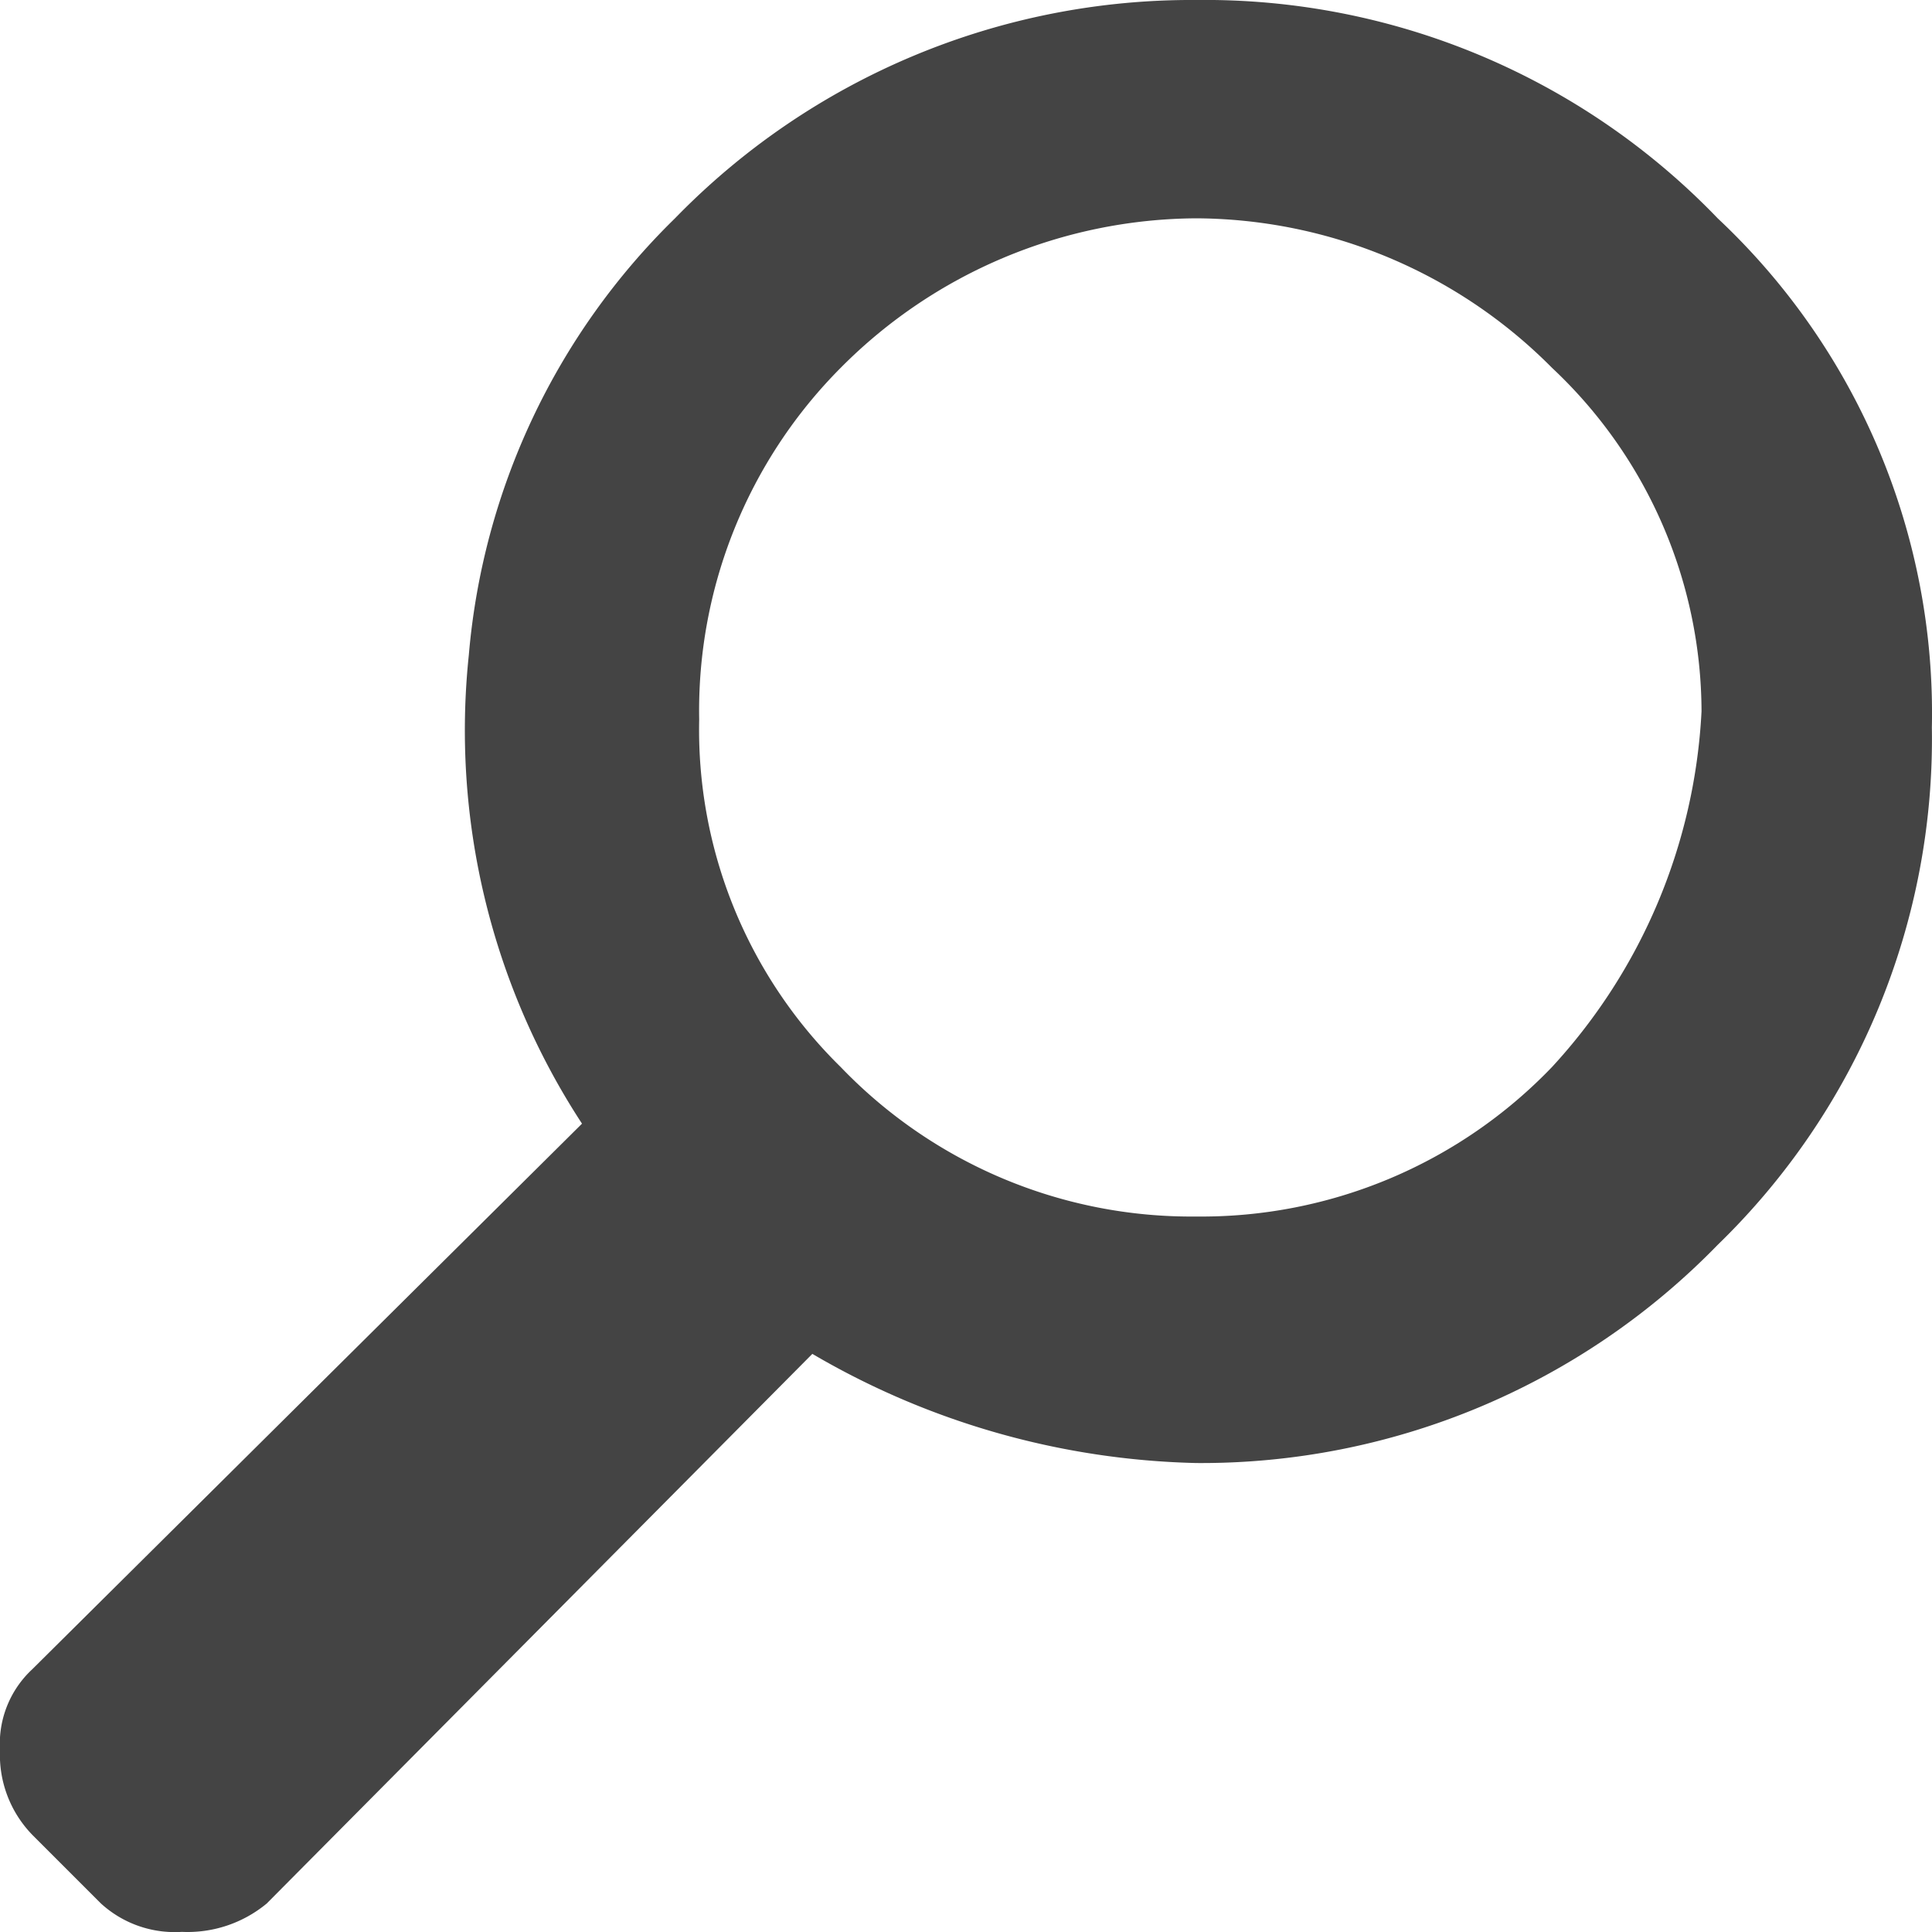
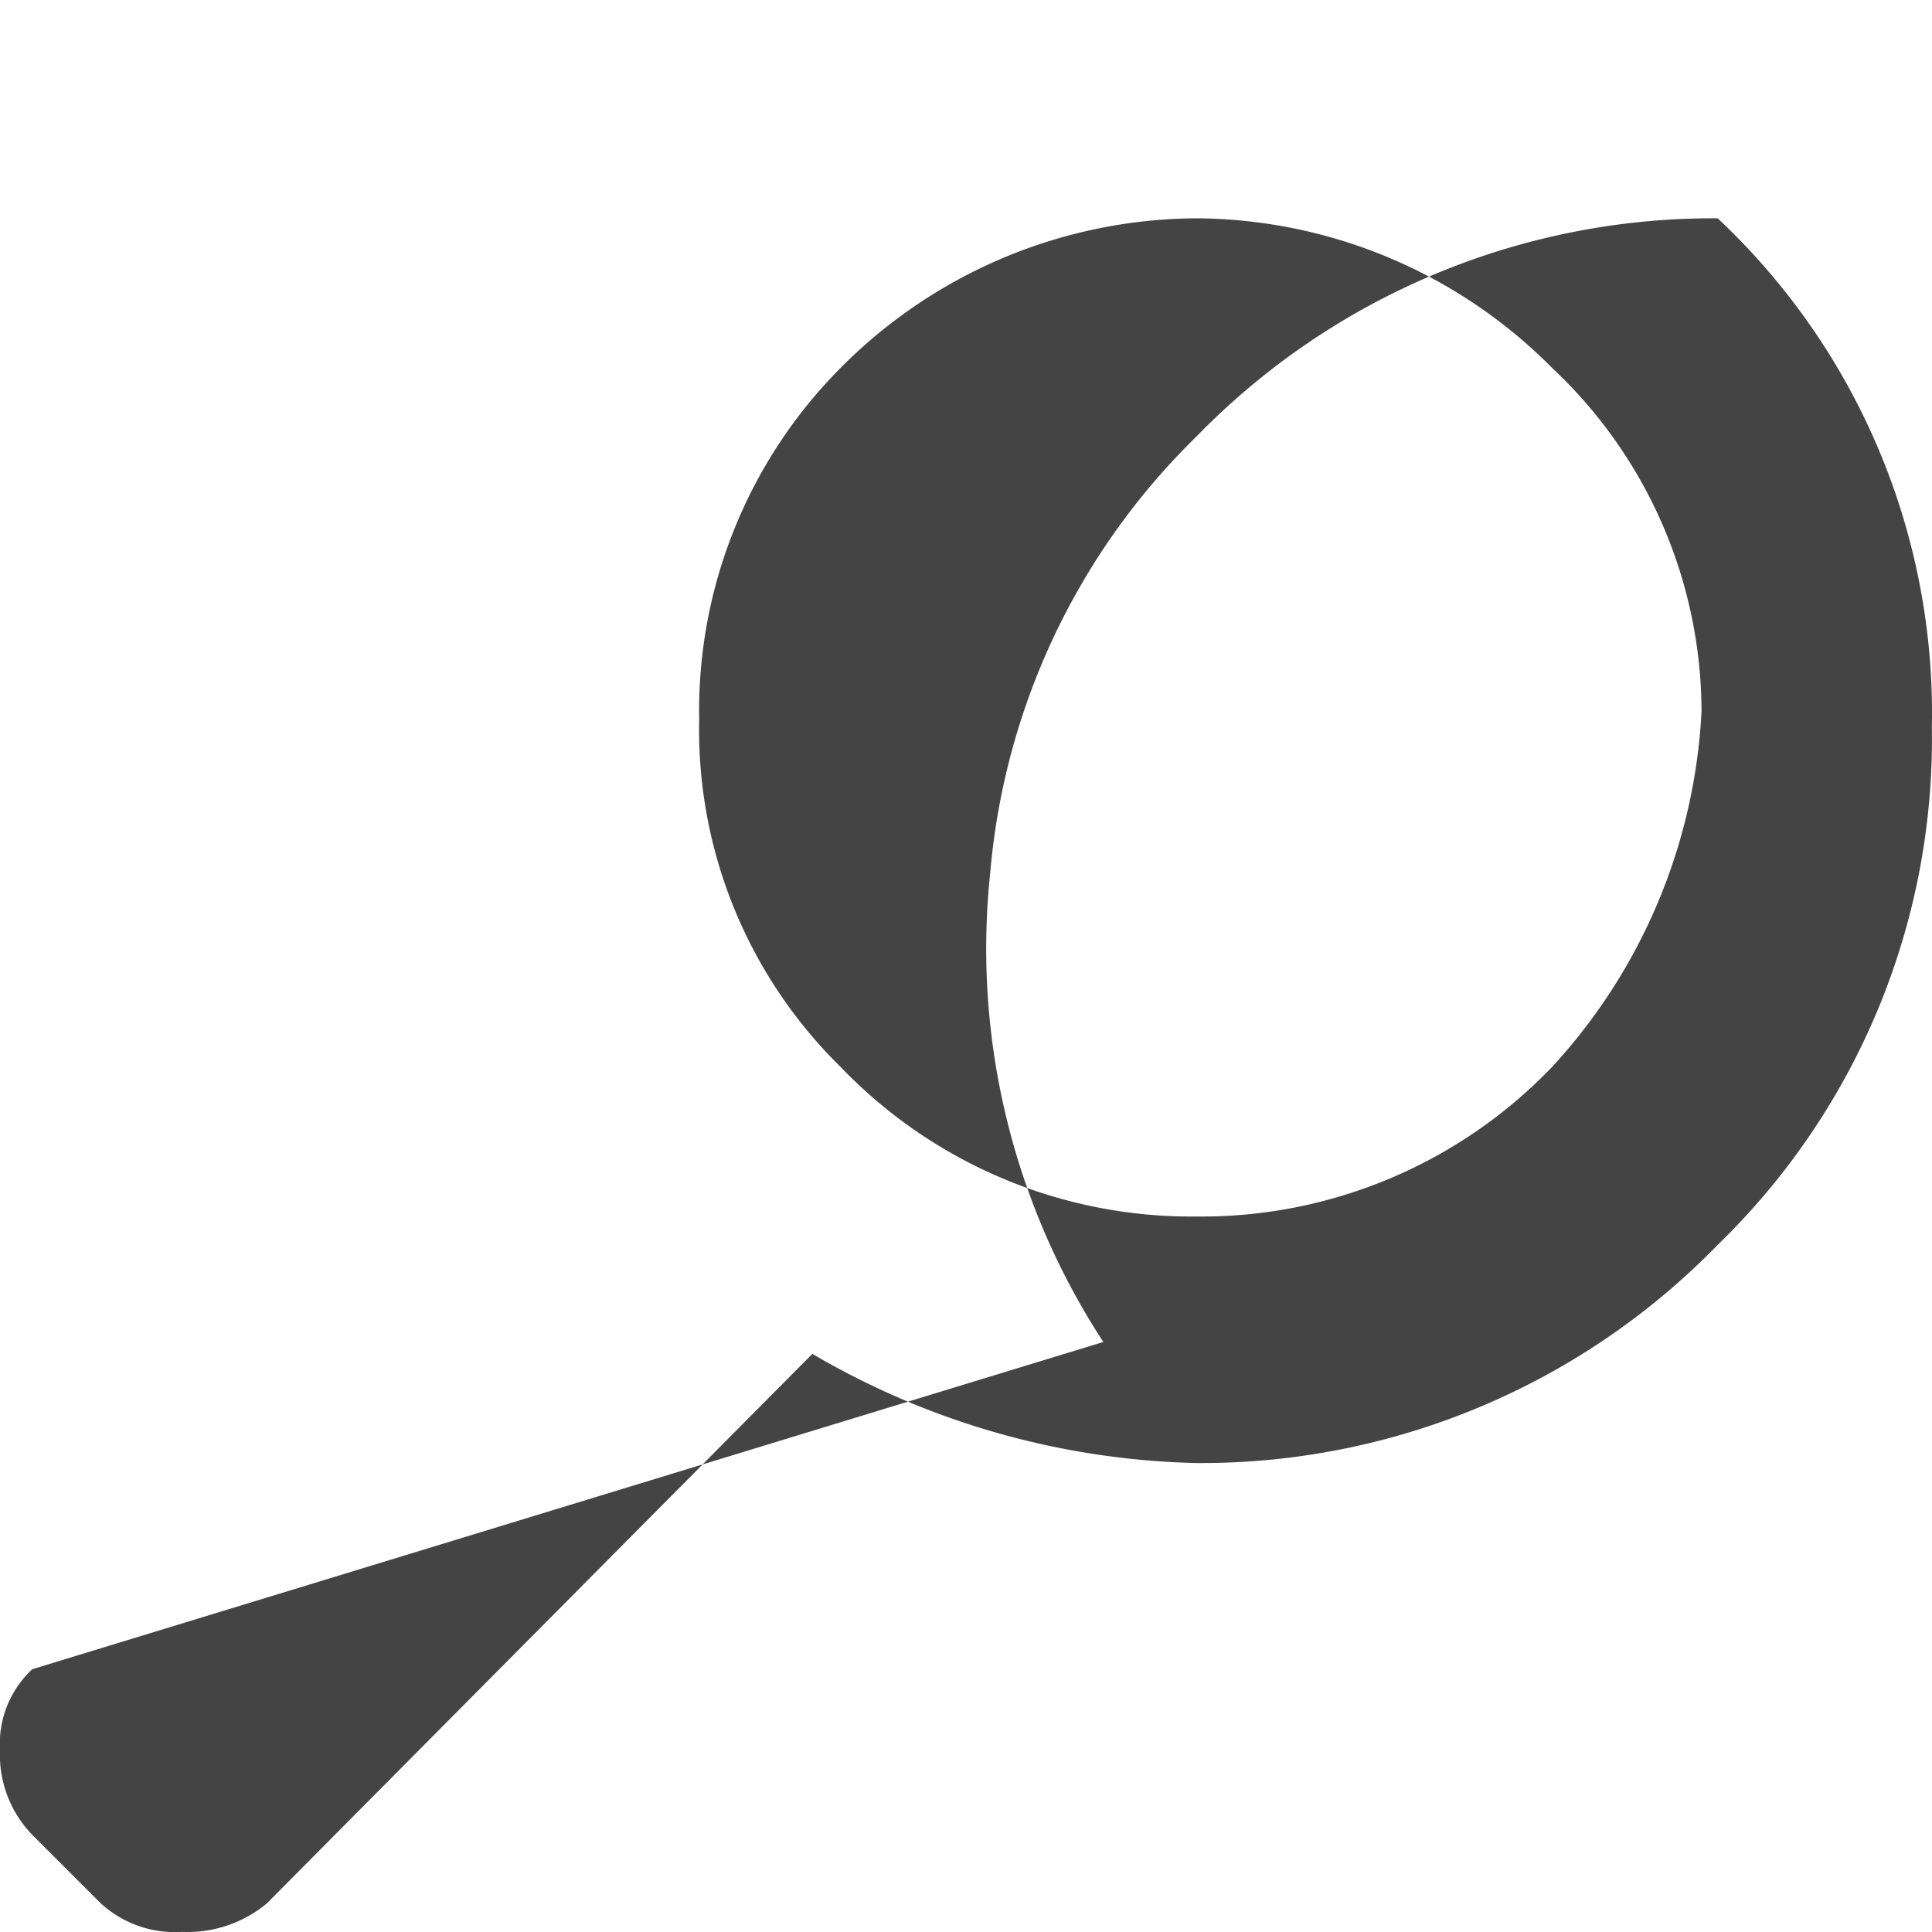
<svg xmlns="http://www.w3.org/2000/svg" width="14.938" height="14.938" viewBox="0 0 14.938 14.938">
-   <path d="M13.344-14.312A5.5,5.5,0,0,0,9.313-16a5.57,5.57,0,0,0-4.031,1.688,5.357,5.357,0,0,0-1.594,3.375,5.558,5.558,0,0,0,.875,3.625L.313-3.094a.786.786,0,0,0-.25.625.887.887,0,0,0,.25.656l.531.531a.846.846,0,0,0,.625.219.96.96,0,0,0,.656-.219l4.219-4.25a6.142,6.142,0,0,0,2.969.844,5.57,5.57,0,0,0,4.031-1.687,5.45,5.45,0,0,0,1.656-4A5.247,5.247,0,0,0,13.344-14.312ZM12.063-7.75a3.756,3.756,0,0,1-2.75,1.156A3.756,3.756,0,0,1,6.563-7.75a3.653,3.653,0,0,1-1.094-2.687,3.758,3.758,0,0,1,1.094-2.719,3.9,3.9,0,0,1,2.75-1.156,3.9,3.9,0,0,1,2.75,1.156A3.652,3.652,0,0,1,13.219-10.5,4.381,4.381,0,0,1,12.063-7.75Z" transform="translate(-0.063 16)" fill="#444" />
+   <path d="M13.344-14.312a5.57,5.57,0,0,0-4.031,1.688,5.357,5.357,0,0,0-1.594,3.375,5.558,5.558,0,0,0,.875,3.625L.313-3.094a.786.786,0,0,0-.25.625.887.887,0,0,0,.25.656l.531.531a.846.846,0,0,0,.625.219.96.96,0,0,0,.656-.219l4.219-4.25a6.142,6.142,0,0,0,2.969.844,5.57,5.57,0,0,0,4.031-1.687,5.45,5.45,0,0,0,1.656-4A5.247,5.247,0,0,0,13.344-14.312ZM12.063-7.75a3.756,3.756,0,0,1-2.75,1.156A3.756,3.756,0,0,1,6.563-7.75a3.653,3.653,0,0,1-1.094-2.687,3.758,3.758,0,0,1,1.094-2.719,3.9,3.9,0,0,1,2.75-1.156,3.9,3.9,0,0,1,2.75,1.156A3.652,3.652,0,0,1,13.219-10.5,4.381,4.381,0,0,1,12.063-7.75Z" transform="translate(-0.063 16)" fill="#444" />
</svg>